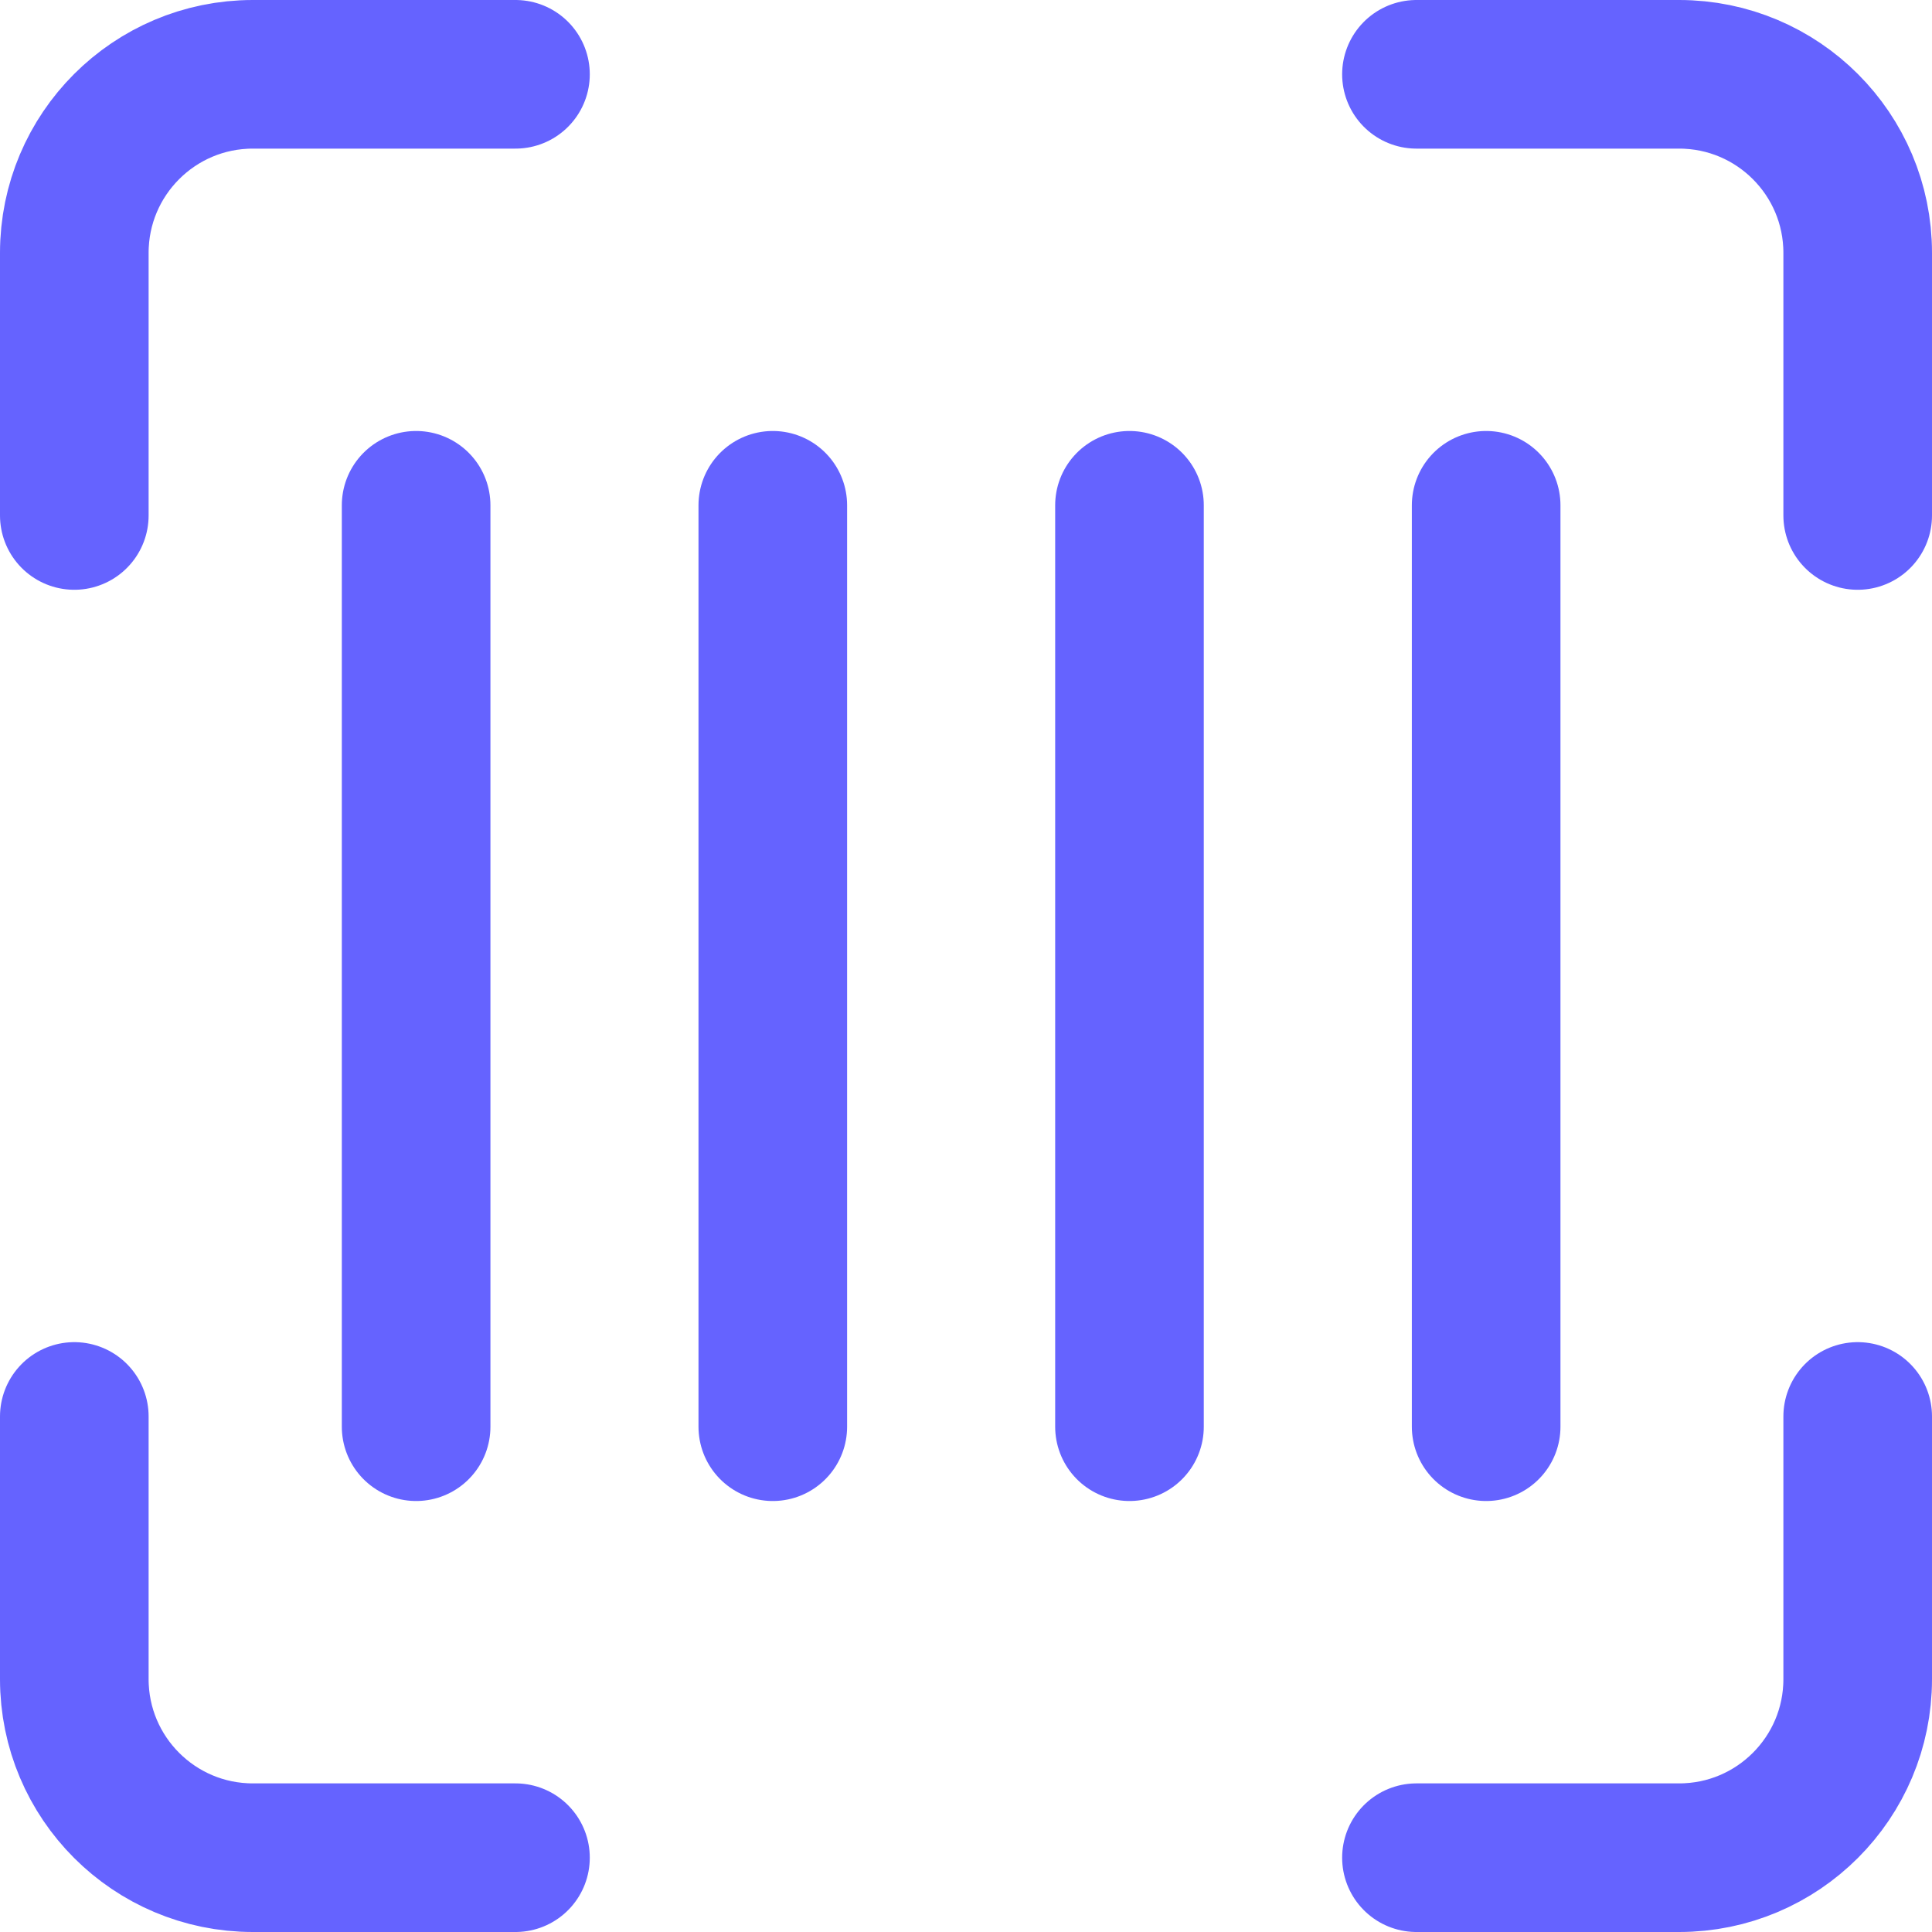
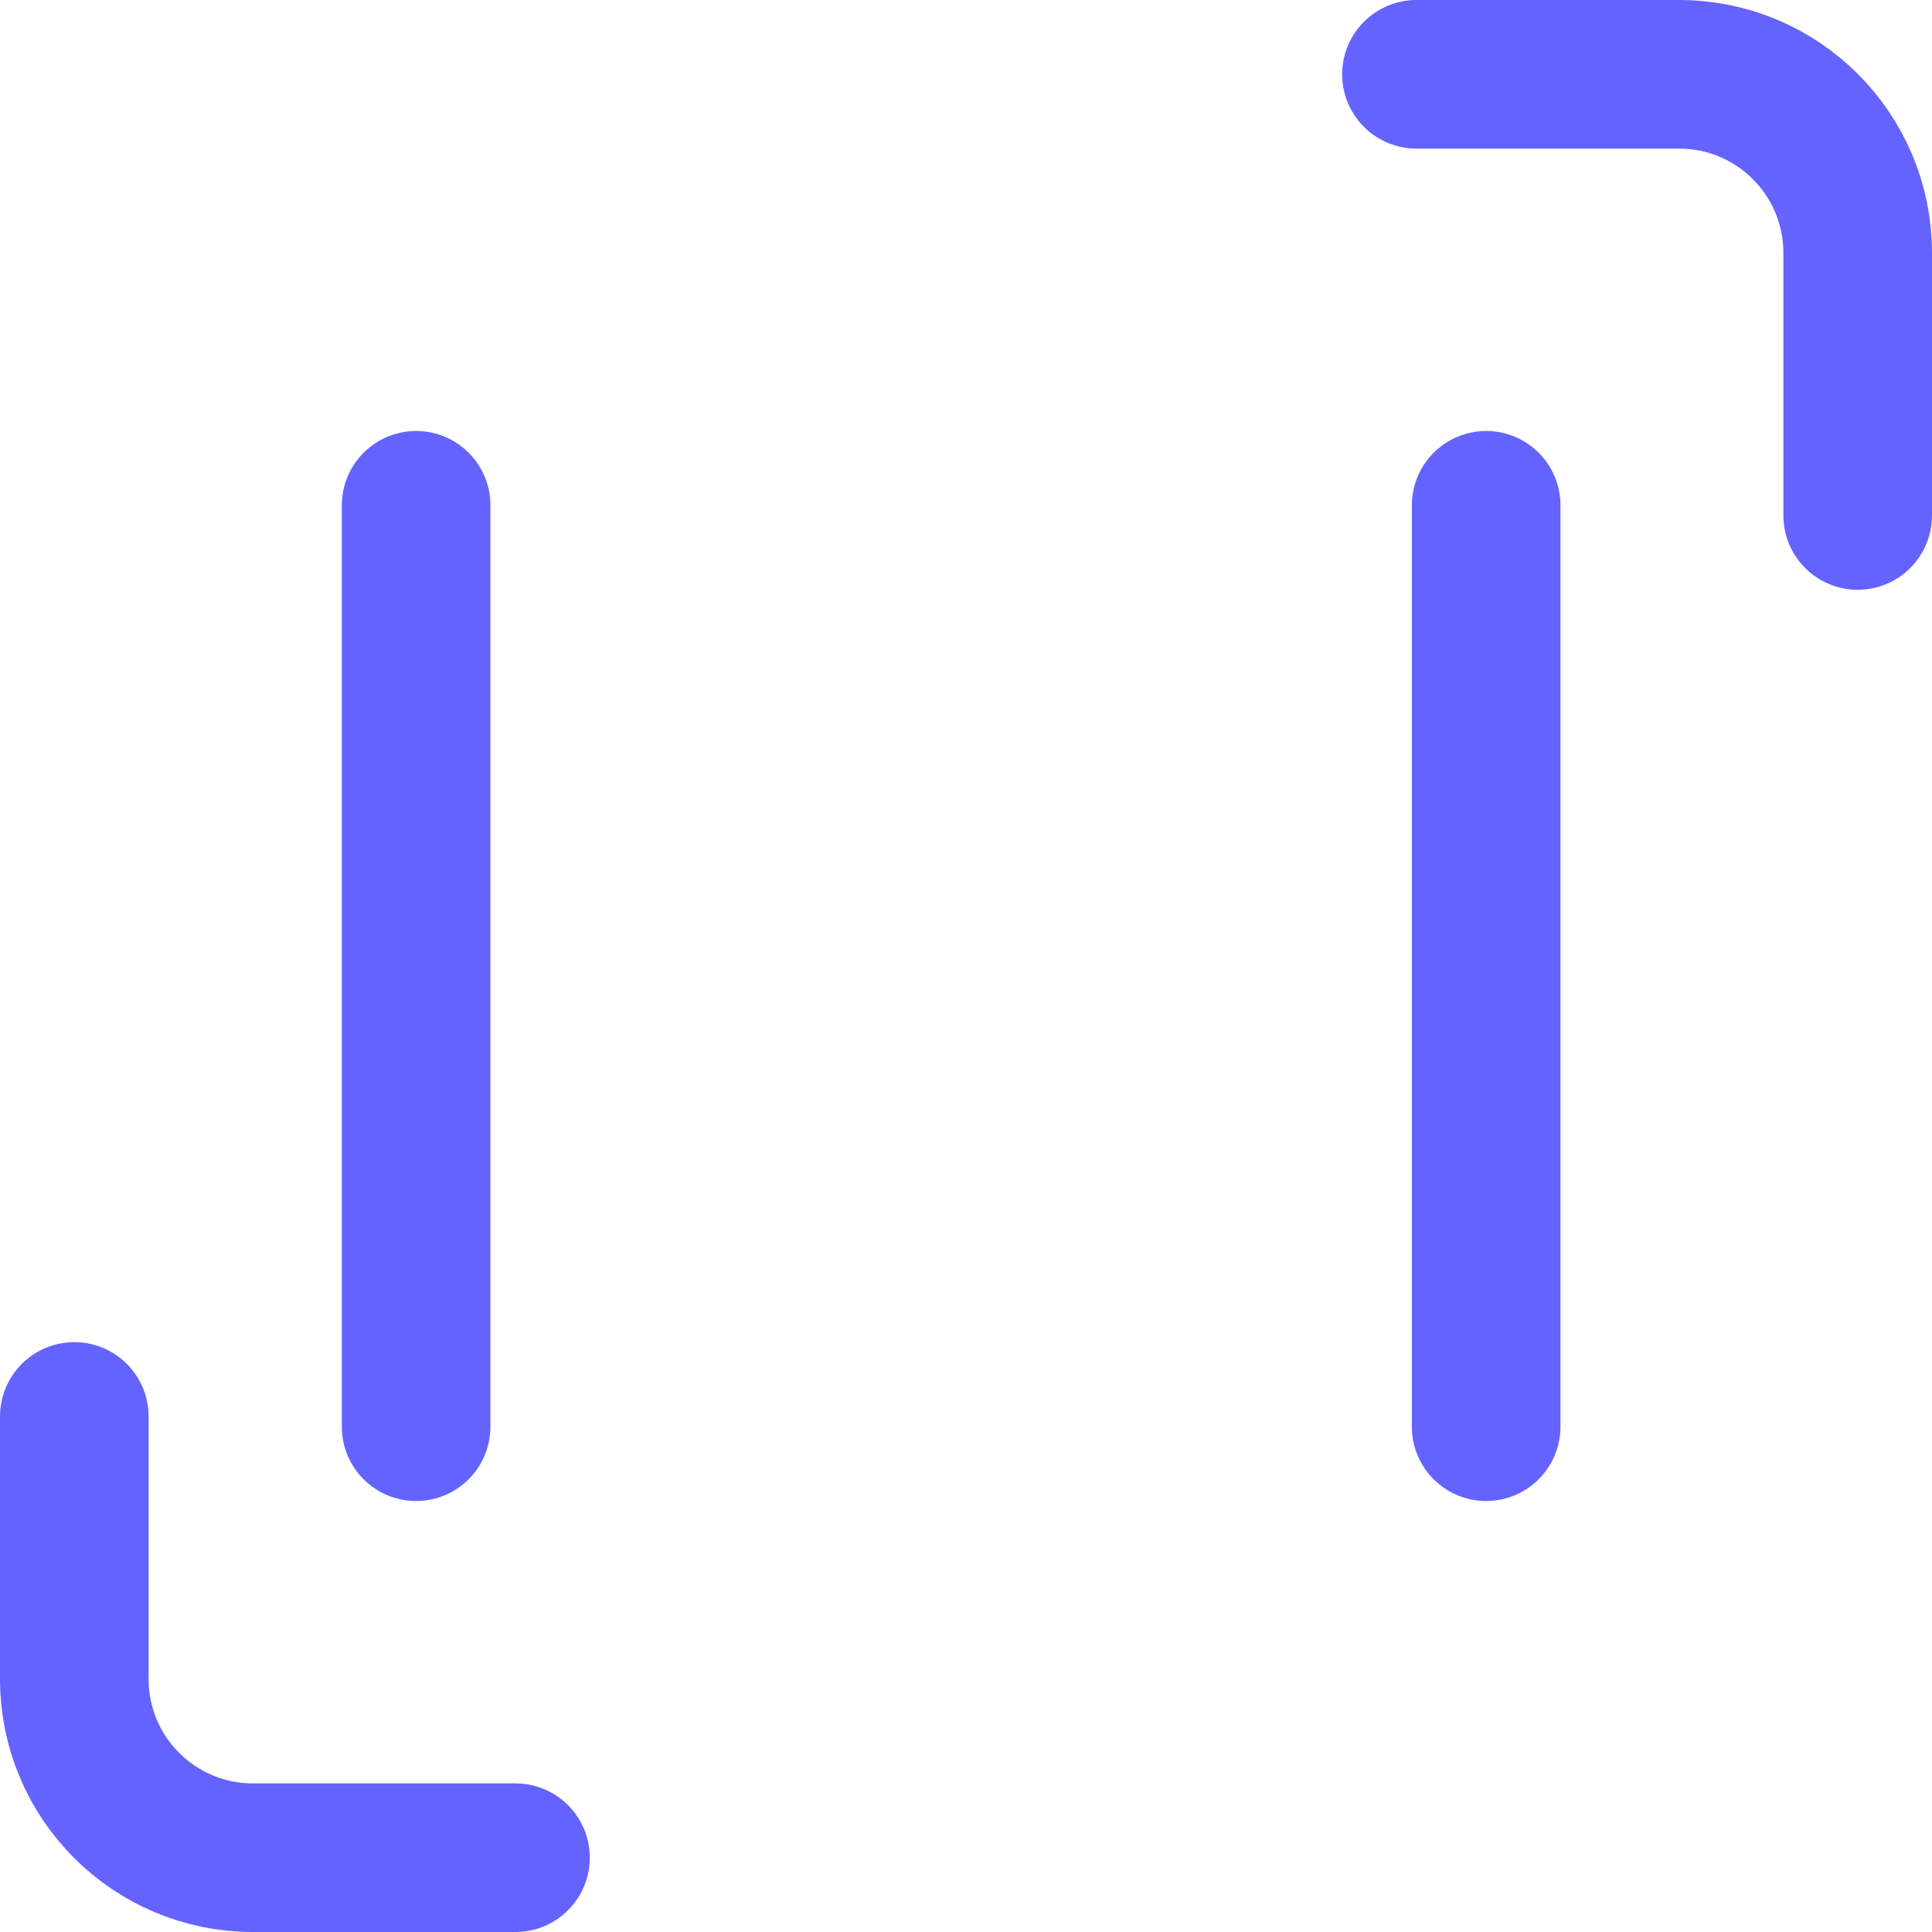
<svg xmlns="http://www.w3.org/2000/svg" width="26" height="26" viewBox="0 0 26 26" fill="none">
-   <path d="M1 6.937V3.403C1 2.076 2.076 1 3.403 1H6.937" stroke="#6563FF" stroke-width="2" stroke-miterlimit="10" stroke-linecap="round" stroke-linejoin="round" />
  <path d="M25 6.937V3.403C25 2.076 23.924 1 22.597 1H19.062" stroke="#6563FF" stroke-width="2" stroke-miterlimit="10" stroke-linecap="round" stroke-linejoin="round" />
  <path d="M1 19.062V22.597C1 23.924 2.076 25 3.403 25H6.937" stroke="#6563FF" stroke-width="2" stroke-miterlimit="10" stroke-linecap="round" stroke-linejoin="round" />
-   <path d="M25 19.062V22.597C25 23.924 23.924 25 22.597 25H19.062" stroke="#6563FF" stroke-width="2" stroke-miterlimit="10" stroke-linecap="round" stroke-linejoin="round" />
  <line x1="5.6" y1="6.8" x2="5.6" y2="19.2" stroke="#6563FF" stroke-width="2" stroke-linecap="round" stroke-linejoin="round" />
-   <line x1="10.4" y1="6.8" x2="10.4" y2="19.2" stroke="#6563FF" stroke-width="2" stroke-linecap="round" stroke-linejoin="round" />
-   <line x1="15.2" y1="6.8" x2="15.2" y2="19.2" stroke="#6563FF" stroke-width="2" stroke-linecap="round" stroke-linejoin="round" />
  <line x1="20" y1="6.8" x2="20" y2="19.2" stroke="#6563FF" stroke-width="2" stroke-linecap="round" stroke-linejoin="round" />
</svg>